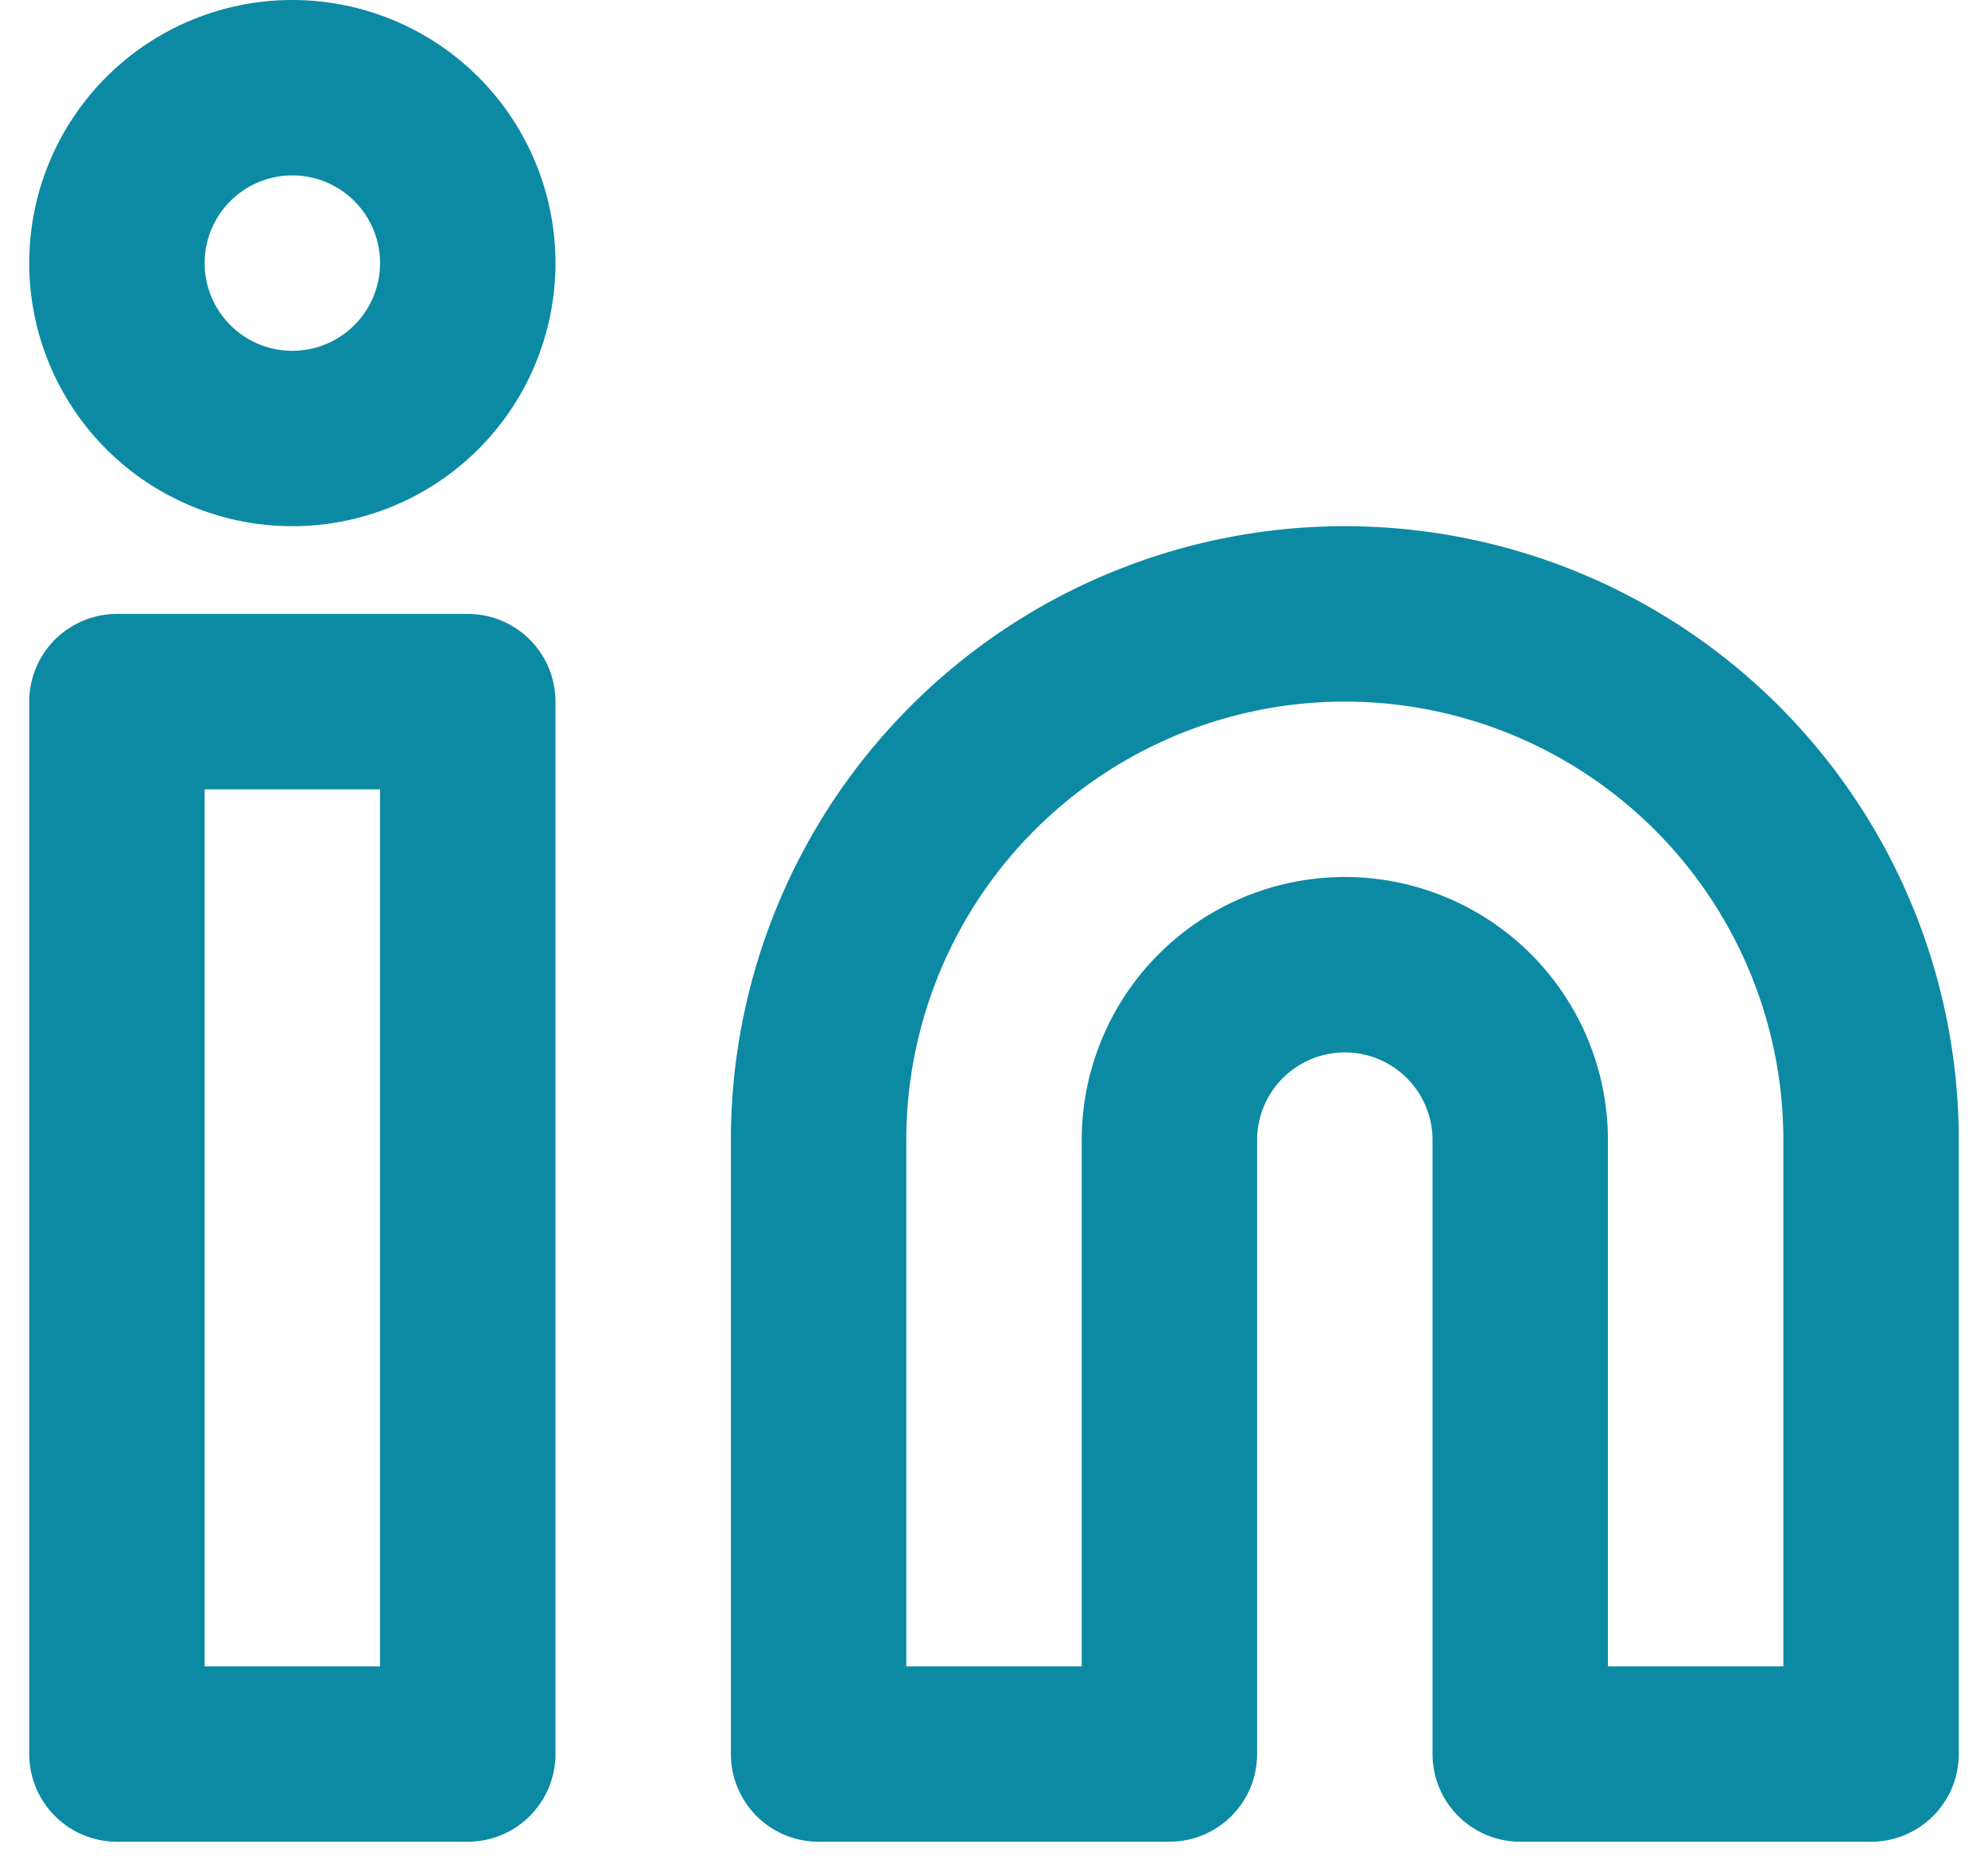
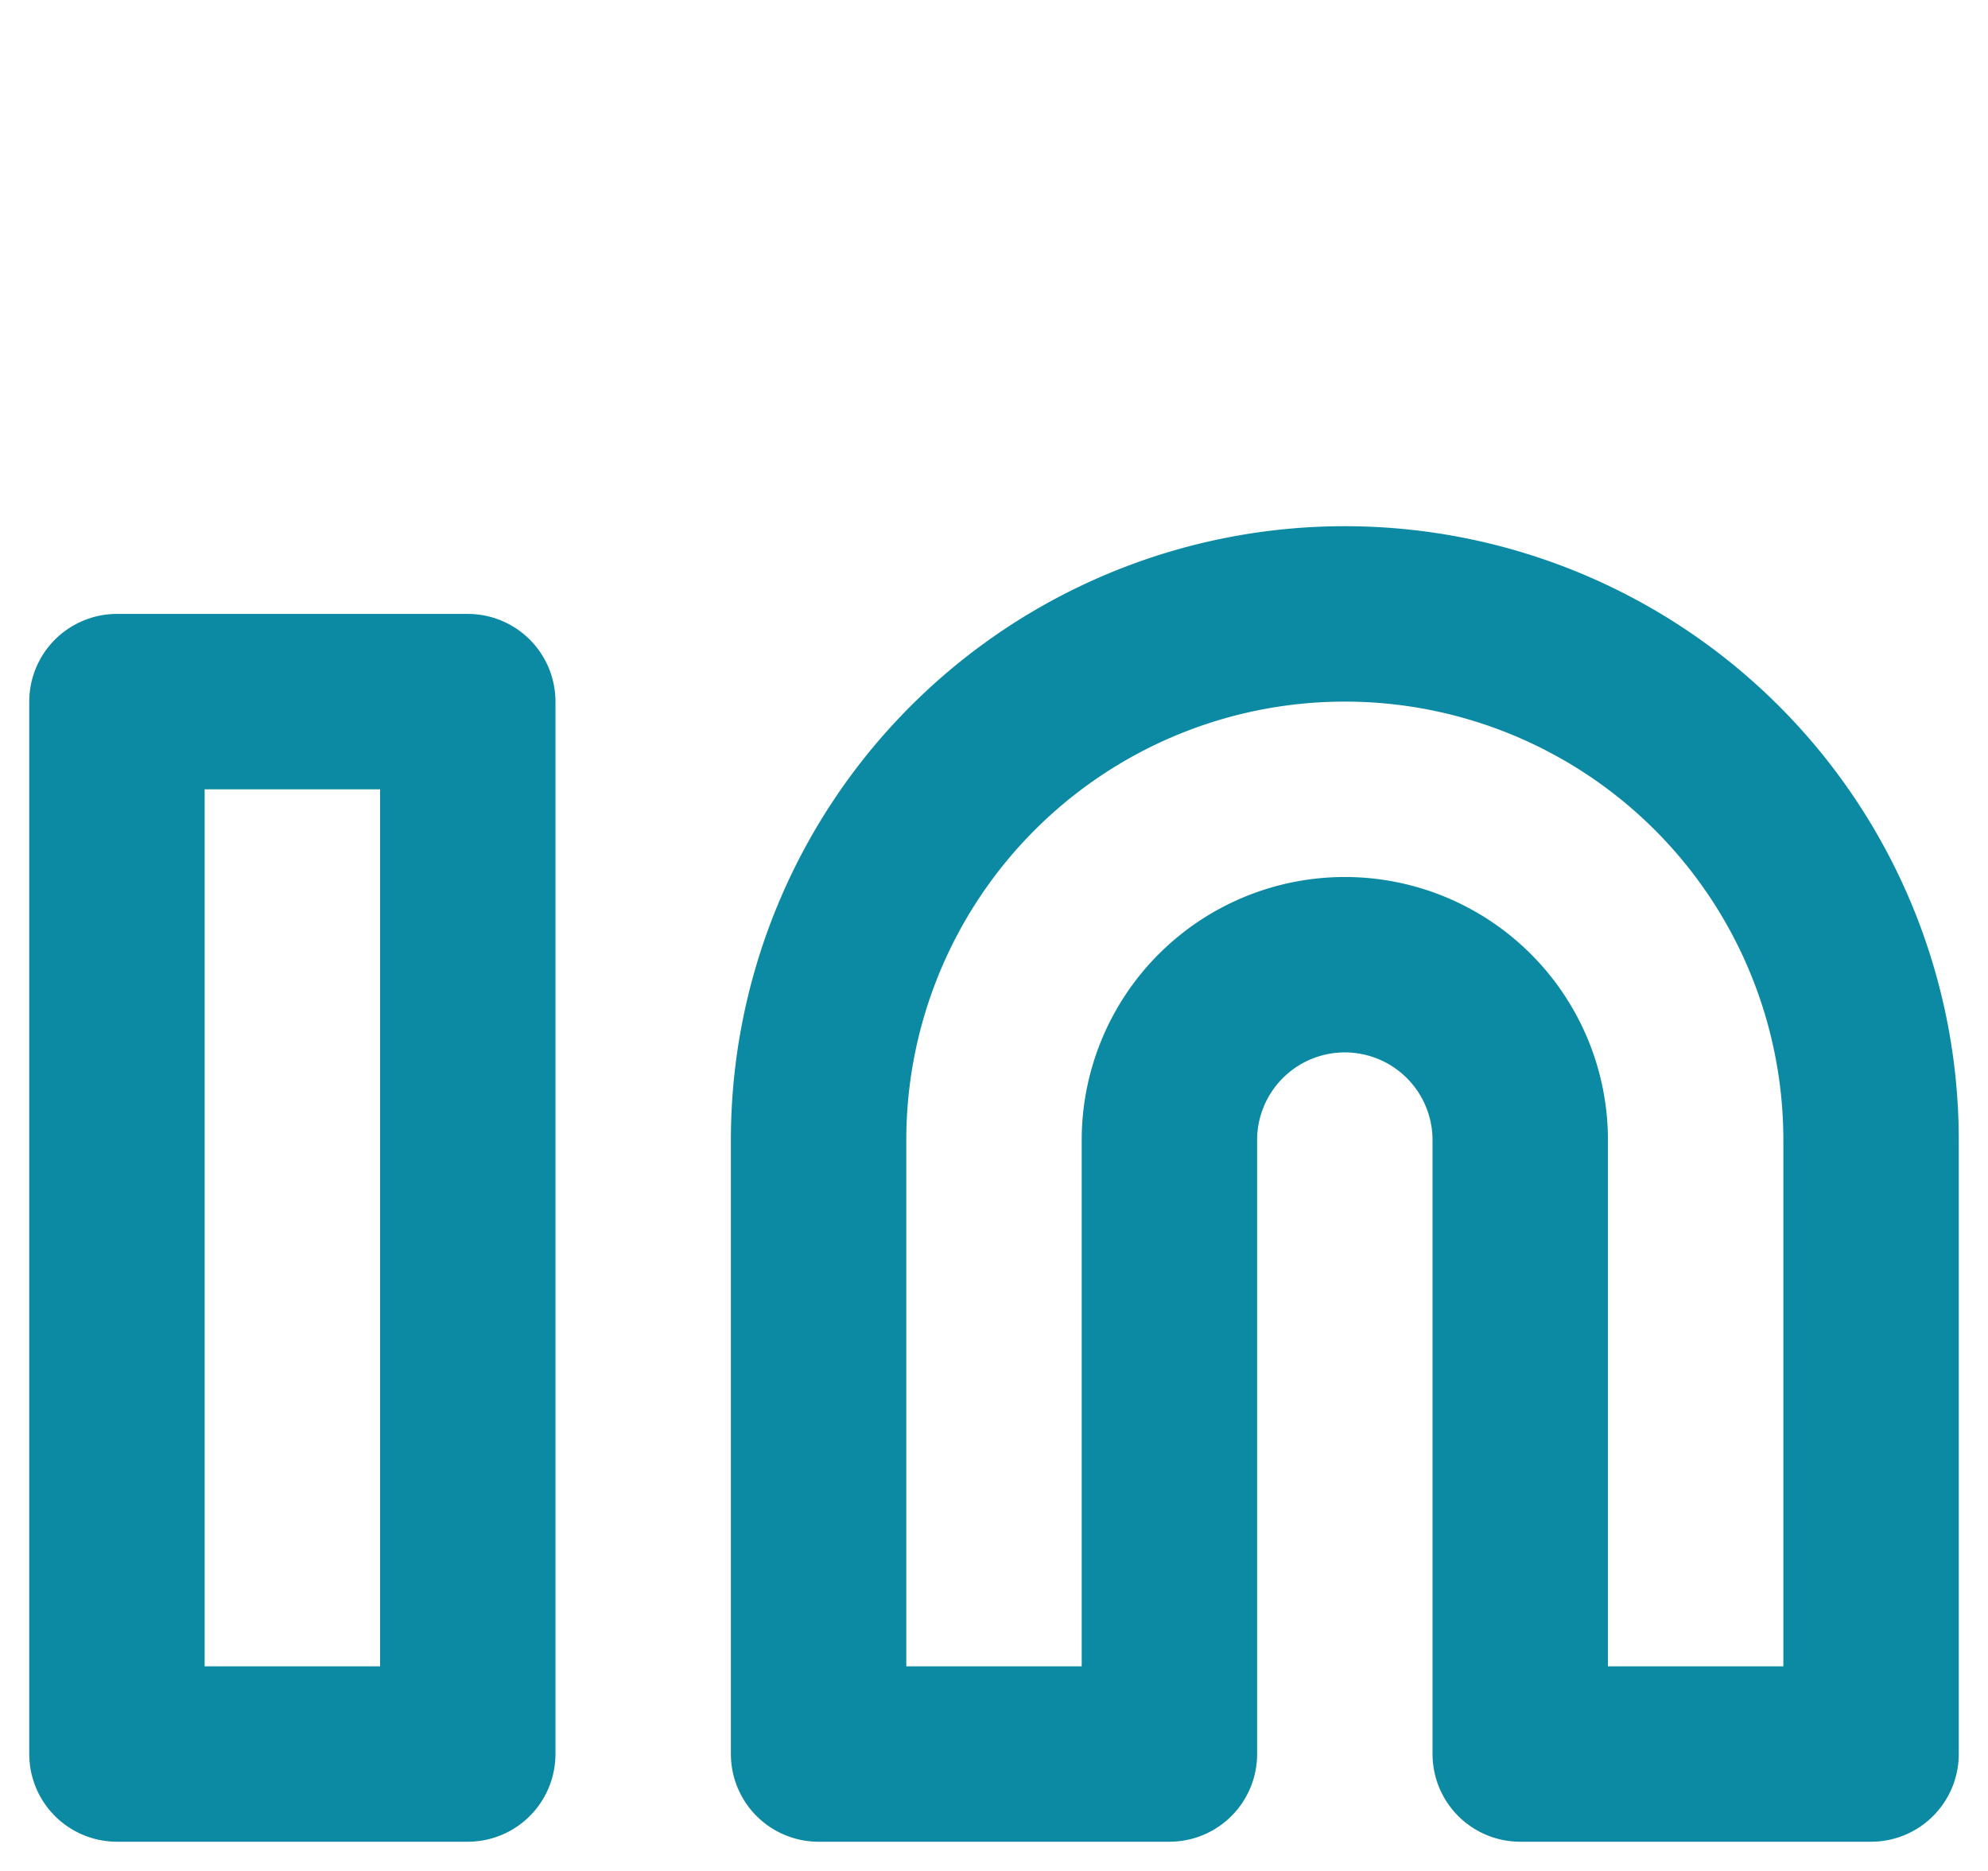
<svg xmlns="http://www.w3.org/2000/svg" width="34" height="32" viewBox="0 0 34 32">
  <g>
    <g>
      <g>
        <path fill="none" stroke="#0c8aa3" stroke-linecap="round" stroke-linejoin="round" stroke-miterlimit="20" stroke-width="3" d="M23 10.5a9 9 0 0 1 9 9V30h-6v0-10.5a3 3 0 0 0-6 0V30h-6v0-10.5a9 9 0 0 1 9-9z" />
      </g>
      <g>
        <path fill="none" stroke="#0c8aa3" stroke-linecap="round" stroke-linejoin="round" stroke-miterlimit="20" stroke-width="3" d="M2 12v0h6v18H2v0z" />
      </g>
      <g>
-         <path fill="none" stroke="#0c8aa3" stroke-linecap="round" stroke-linejoin="round" stroke-miterlimit="20" stroke-width="3" d="M8 4.5a3 3 0 1 1-6 0 3 3 0 0 1 6 0z" />
-       </g>
+         </g>
    </g>
  </g>
</svg>